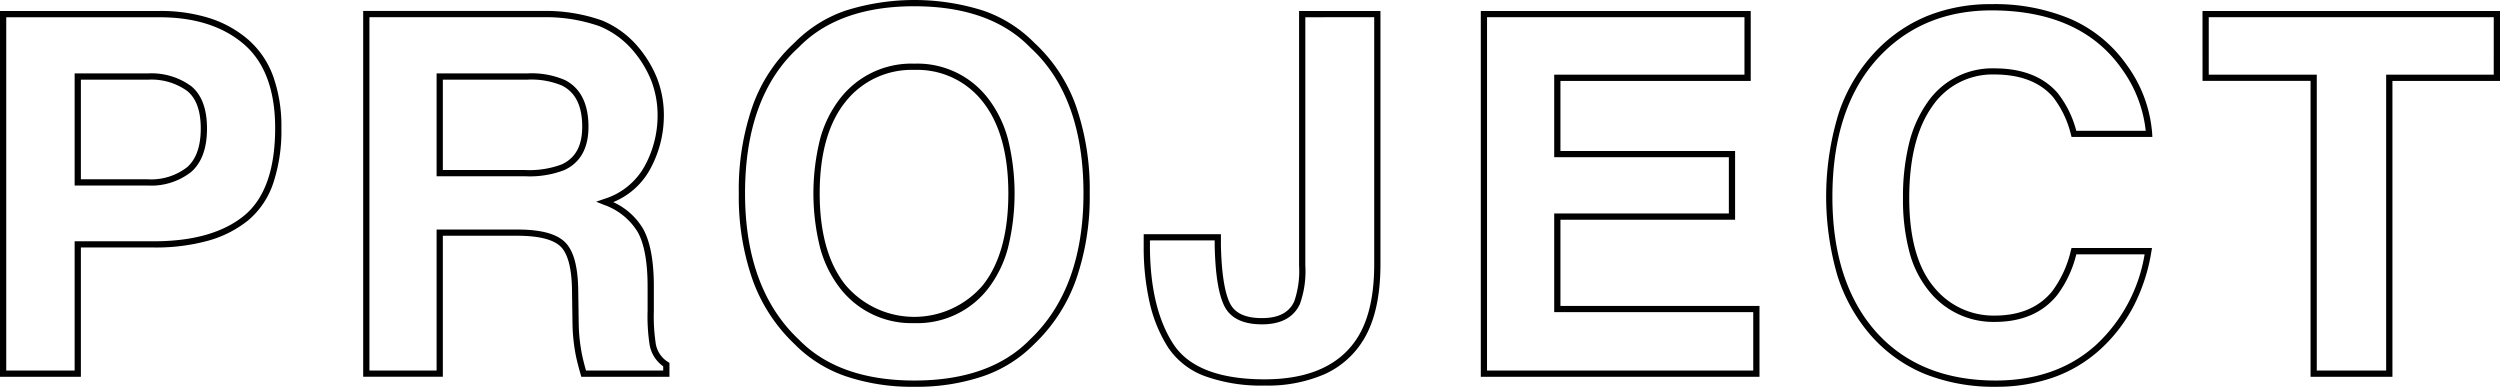
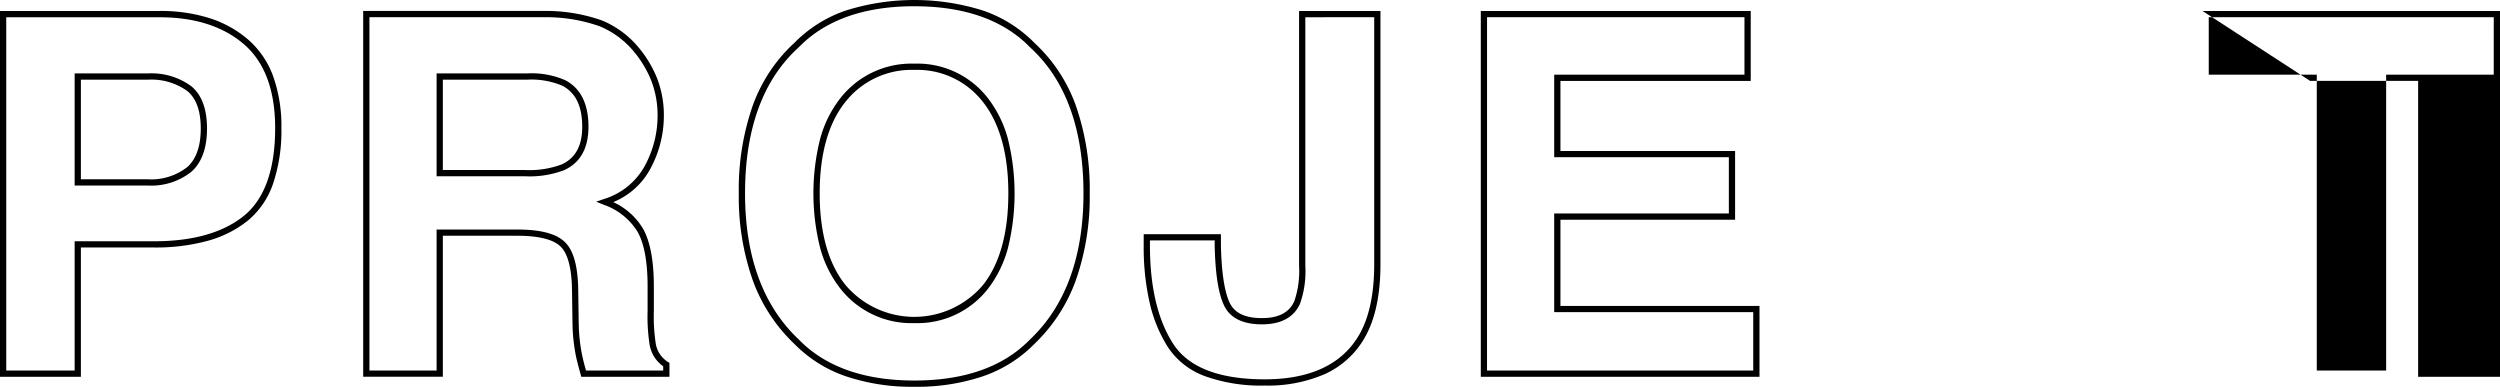
<svg xmlns="http://www.w3.org/2000/svg" width="400.347" height="61.937" viewBox="0 0 400.347 61.937">
  <g transform="translate(-430.867 -2460.597)">
    <path d="M443.82,2520.933H430.867v-58.579h25.578a25.978,25.978,0,0,1,7.947,1.138,17.741,17.741,0,0,1,6.208,3.438,14.214,14.214,0,0,1,4.009,5.877,23.748,23.748,0,0,1,1.321,8.291,26.551,26.551,0,0,1-1.318,8.87,13.264,13.264,0,0,1-4.022,5.931,17.824,17.824,0,0,1-6.438,3.257,31.468,31.468,0,0,1-8.6,1.074H443.82Zm-11.953-1H442.82v-20.7h12.727c6.232,0,11.08-1.381,14.409-4.1,3.3-2.7,4.974-7.42,4.974-14.027,0-6.044-1.677-10.556-4.984-13.41-3.328-2.875-7.871-4.333-13.5-4.333H431.867Zm22.664-29.625H442.82v-17.954h11.711a10.78,10.78,0,0,1,6.936,2.026c1.692,1.37,2.549,3.656,2.549,6.795s-.845,5.463-2.513,6.937A10.32,10.32,0,0,1,454.531,2490.308Zm-10.711-1h10.711a9.364,9.364,0,0,0,6.313-1.948c1.44-1.272,2.172-3.354,2.172-6.185s-.733-4.847-2.179-6.017a9.828,9.828,0,0,0-6.306-1.8H443.82Z" />
    <path d="M538.073,2520.933H523.954l-.1-.363c-.366-1.279-.632-2.33-.791-3.126a29.038,29.038,0,0,1-.518-5.051l-.078-5.352c-.05-3.514-.674-5.865-1.856-6.989s-3.51-1.7-6.9-1.7H501.784v22.579H489.027v-58.579h28.752a26.937,26.937,0,0,1,9.5,1.524,15.141,15.141,0,0,1,5.715,4.159,18.428,18.428,0,0,1,3.05,4.978,16.368,16.368,0,0,1,1.132,6.245,17.816,17.816,0,0,1-2.127,8.3,11.788,11.788,0,0,1-5.978,5.407,10.692,10.692,0,0,1,4.779,4.272c1.144,2.033,1.724,5.145,1.724,9.25v3.867a29.329,29.329,0,0,0,.3,5.243v.006a4.288,4.288,0,0,0,1.959,2.958l.239.146Zm-13.364-1h12.364v-.675a5.346,5.346,0,0,1-2.176-3.446,29.588,29.588,0,0,1-.324-5.458v-3.867c0-3.93-.537-6.877-1.6-8.759a10.322,10.322,0,0,0-5.395-4.331l-1.244-.5,1.268-.437a11.141,11.141,0,0,0,6.556-5.365,16.828,16.828,0,0,0,2.013-7.834,15.377,15.377,0,0,0-1.056-5.865,17.433,17.433,0,0,0-2.885-4.709,14.148,14.148,0,0,0-5.342-3.887,26,26,0,0,0-9.127-1.446H490.027v56.579h10.757v-22.579h12.922c3.708,0,6.191.646,7.59,1.973s2.113,3.853,2.168,7.7l.078,5.352a28.038,28.038,0,0,0,.5,4.874C524.179,2517.943,524.4,2518.844,524.709,2519.933Zm-9.792-31.11H500.784v-16.469h14.485a13.465,13.465,0,0,1,6.09,1.073c2.486,1.285,3.746,3.8,3.746,7.474,0,3.427-1.307,5.762-3.886,6.94A15.51,15.51,0,0,1,514.917,2488.823Zm-13.133-1h13.133a14.822,14.822,0,0,0,5.885-.891c2.223-1.016,3.3-2.988,3.3-6.031,0-3.317-1.049-5.471-3.207-6.587a12.747,12.747,0,0,0-5.629-.96H501.784Z" />
    <path d="M577.295,2522.534a33.037,33.037,0,0,1-11.056-1.708,21.12,21.12,0,0,1-8.162-5.154,26.486,26.486,0,0,1-6.681-10.241,40.168,40.168,0,0,1-2.218-13.865,40.668,40.668,0,0,1,2.218-14.02,25.2,25.2,0,0,1,6.684-10.09,21.128,21.128,0,0,1,8.158-5.149,36.624,36.624,0,0,1,22.113,0,21.136,21.136,0,0,1,8.16,5.15,25.212,25.212,0,0,1,6.654,10.091,40.823,40.823,0,0,1,2.209,14.019,40.324,40.324,0,0,1-2.209,13.864,26.51,26.51,0,0,1-6.651,10.242,21.125,21.125,0,0,1-8.163,5.155A33.038,33.038,0,0,1,577.295,2522.534Zm0-60.937c-8.05,0-14.277,2.209-18.508,6.566l-.023.022c-5.7,5.164-8.586,13.03-8.586,23.38,0,10.148,2.891,18.017,8.593,23.386l.016.016c4.23,4.358,10.457,6.567,18.508,6.567s14.278-2.209,18.509-6.567l.015-.015c5.677-5.371,8.555-13.24,8.555-23.387,0-10.348-2.876-18.214-8.548-23.38l-.022-.021C591.572,2463.806,585.344,2461.6,577.295,2461.6Zm0,50.742a14.442,14.442,0,0,1-11.8-5.46,18.309,18.309,0,0,1-3.286-6.564,35.876,35.876,0,0,1,0-17.5,18.321,18.321,0,0,1,3.286-6.565,14.444,14.444,0,0,1,11.8-5.459,14.262,14.262,0,0,1,11.74,5.482,18.525,18.525,0,0,1,3.239,6.567,36.335,36.335,0,0,1,.005,17.471,18.443,18.443,0,0,1-3.224,6.563A14.336,14.336,0,0,1,577.295,2512.339Zm0-40.547a13.486,13.486,0,0,0-11.017,5.087c-2.752,3.408-4.147,8.349-4.147,14.686s1.4,11.279,4.147,14.686a14.43,14.43,0,0,0,21.995,0c2.7-3.406,4.069-8.348,4.069-14.688,0-6.312-1.376-11.247-4.091-14.669A13.3,13.3,0,0,0,577.295,2471.792Z" />
    <path d="M633.384,2522.339a26.5,26.5,0,0,1-9.547-1.5,12.067,12.067,0,0,1-5.911-4.6,22.579,22.579,0,0,1-2.938-7.1,39.951,39.951,0,0,1-.971-9.2V2498.1h12.367v1.823c.1,4.359.578,7.448,1.415,9.182.788,1.637,2.475,2.432,5.156,2.432,2.649,0,4.341-.876,5.171-2.678a14.949,14.949,0,0,0,.774-5.728v-40.774h13.031v40.579c0,4.963-.878,8.964-2.609,11.894a14.033,14.033,0,0,1-6.244,5.648A22.844,22.844,0,0,1,633.384,2522.339ZM615.017,2499.1v.828c0,6.641,1.261,11.944,3.747,15.762,2.442,3.75,7.36,5.652,14.62,5.652s12.322-2.362,15.078-7.021c1.638-2.773,2.469-6.6,2.469-11.385v-39.579H639.9v39.774a15.558,15.558,0,0,1-.867,6.148c-1,2.161-3.041,3.258-6.078,3.258-3.061,0-5.1-1.009-6.057-3-.912-1.891-1.408-5.031-1.514-9.6v-.84Z" />
    <path d="M712.63,2520.933H668v-58.579h43.226v11.2H680.755v11.226h27.968v11H680.755v13.805H712.63Zm-43.633-1H711.63v-9.352H679.755v-15.805h27.968v-9H679.755V2472.55h30.468v-9.2H669Z" />
-     <path d="M750.445,2522.534a29.786,29.786,0,0,1-11.283-2.029,23.227,23.227,0,0,1-8.621-6.107,26.908,26.908,0,0,1-5.435-9.67,45.337,45.337,0,0,1,.248-26.129,26.561,26.561,0,0,1,6.182-10.08,23.8,23.8,0,0,1,8.158-5.445,27.212,27.212,0,0,1,10.087-1.813,31.171,31.171,0,0,1,12.783,2.427A21.47,21.47,0,0,1,771.44,2471a21.229,21.229,0,0,1,4.076,11l.027.525H762.606l-.1-.364a15.86,15.86,0,0,0-2.9-6.058c-2.078-2.374-5.224-3.578-9.35-3.578a11.633,11.633,0,0,0-9.945,5.084c-2.452,3.426-3.7,8.368-3.7,14.69s1.308,11.083,3.889,14.192a12.225,12.225,0,0,0,9.791,4.644c4.04,0,7.155-1.33,9.258-3.954l0-.005a17.589,17.589,0,0,0,2.95-6.493l.1-.369h12.886l-.1.582a29.094,29.094,0,0,1-2.823,8.685,25.177,25.177,0,0,1-5.3,6.914,22.1,22.1,0,0,1-7.514,4.526A27.6,27.6,0,0,1,750.445,2522.534Zm-.664-60.273c-7.067,0-12.966,2.342-17.534,6.961-5.27,5.32-7.942,13.022-7.942,22.89,0,9.13,2.349,16.4,6.983,21.621,4.617,5.176,11.063,7.8,19.157,7.8,6.533,0,11.966-1.94,16.147-5.767a25.368,25.368,0,0,0,7.71-14.444H763.364a18.028,18.028,0,0,1-3.039,6.5c-2.3,2.871-5.678,4.326-10.036,4.326a13.183,13.183,0,0,1-10.561-5.006,16.534,16.534,0,0,1-3.1-6.225,32.664,32.664,0,0,1-1.019-8.6,35.837,35.837,0,0,1,.963-8.712,19.361,19.361,0,0,1,2.92-6.561,12.585,12.585,0,0,1,10.759-5.5c4.427,0,7.826,1.319,10.1,3.921a16.359,16.359,0,0,1,3.006,6.079h11.122a20.532,20.532,0,0,0-3.861-9.957C766.263,2465.4,759.251,2462.261,749.781,2462.261Z" />
-     <path d="M783.573,2462.354h47.641v11.2H813.988v47.383h-13.11V2473.55h-17.3Zm46.641,1H784.573v9.2h17.3v47.383h11.11V2472.55h17.226Z" />
+     <path d="M783.573,2462.354h47.641v11.2v47.383h-13.11V2473.55h-17.3Zm46.641,1H784.573v9.2h17.3v47.383h11.11V2472.55h17.226Z" />
  </g>
</svg>